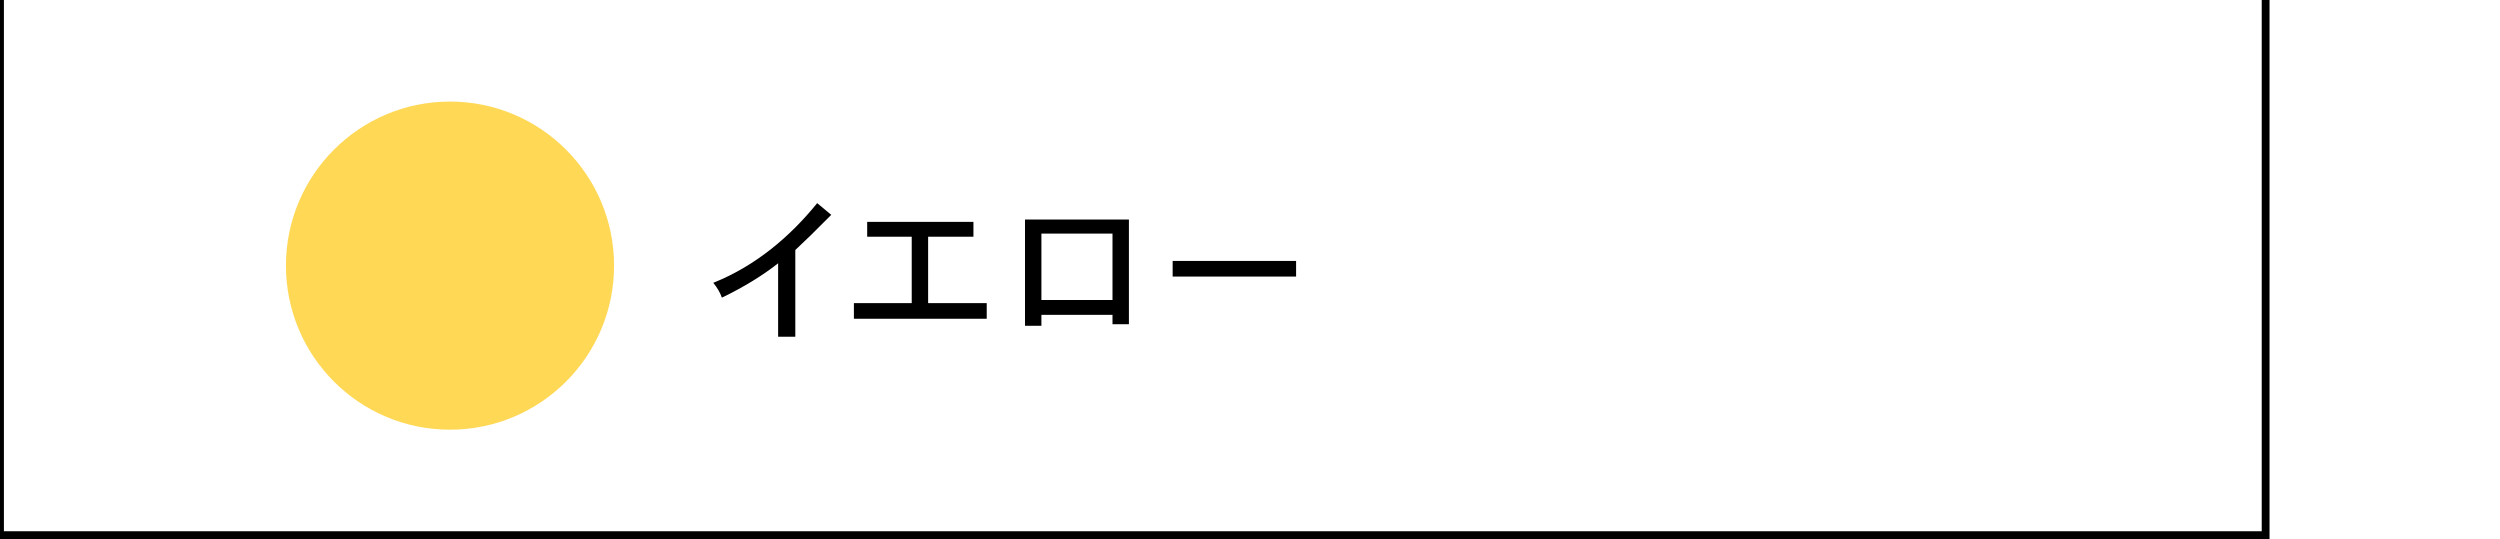
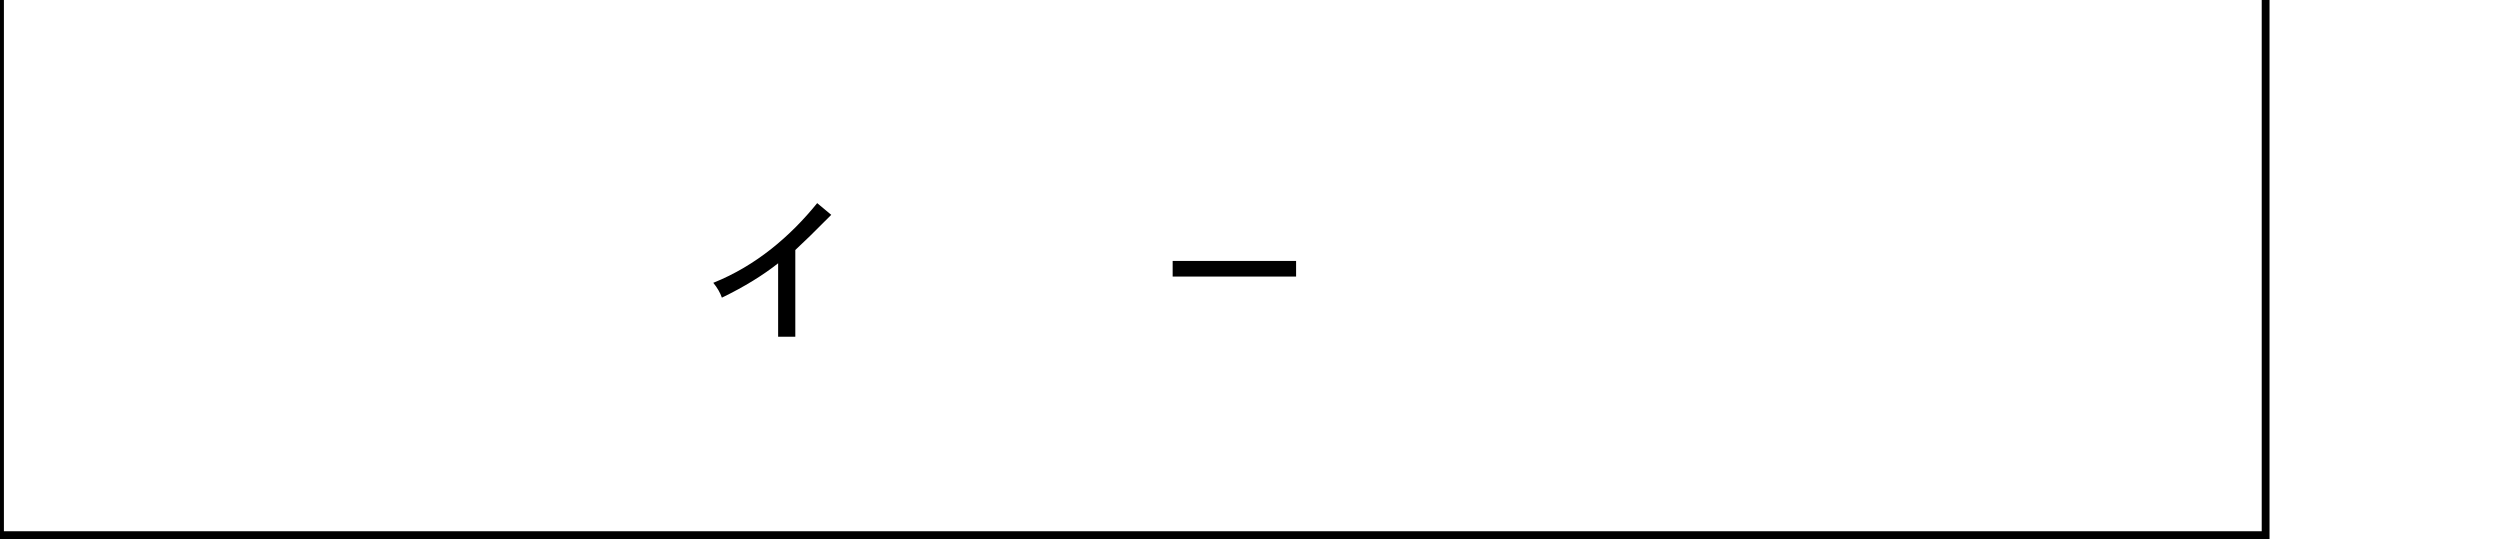
<svg xmlns="http://www.w3.org/2000/svg" id="_レイヤー_1" data-name="レイヤー 1" width="320" height="69" version="1.1" viewBox="0 0 320 69">
  <defs>
    <style>
      .cls-1 {
        fill: none;
      }

      .cls-1, .cls-2, .cls-3 {
        stroke-width: 0px;
      }

      .cls-2 {
        fill: #000;
      }

      .cls-3 {
        fill: #ffd856;
      }
    </style>
  </defs>
  <rect class="cls-1" width="320" height="69" />
  <polygon class="cls-2" points="290.5 69 0 69 0 0 .5 0 .5 68 289.5 68 289.5 0 290.5 0 290.5 69" />
  <g>
    <path class="cls-2" d="M101.7,43.1h-2.1v-9.4c-1.9,1.5-4.3,3-7.2,4.4-.2-.6-.6-1.3-1.1-1.9,5.5-2.2,9.9-6,13.3-10.2l1.8,1.5c-2.7,2.7-3,3-4.6,4.5v11.1Z" />
-     <path class="cls-2" d="M124.6,28.4v1.9h-5.8v8.5h7.5v2h-17v-2h7.4v-8.5h-5.7v-1.9h13.5Z" />
-     <path class="cls-2" d="M144.5,28.1v13.4h-2.1v-1.2h-9.1v1.4h-2.1v-13.6h13.3ZM133.3,29.9v8.5h9.1v-8.5h-9.1Z" />
    <path class="cls-2" d="M165.9,33.4v2h-15.8v-2h15.8Z" />
  </g>
-   <circle class="cls-3" cx="57.6" cy="34" r="21" />
</svg>